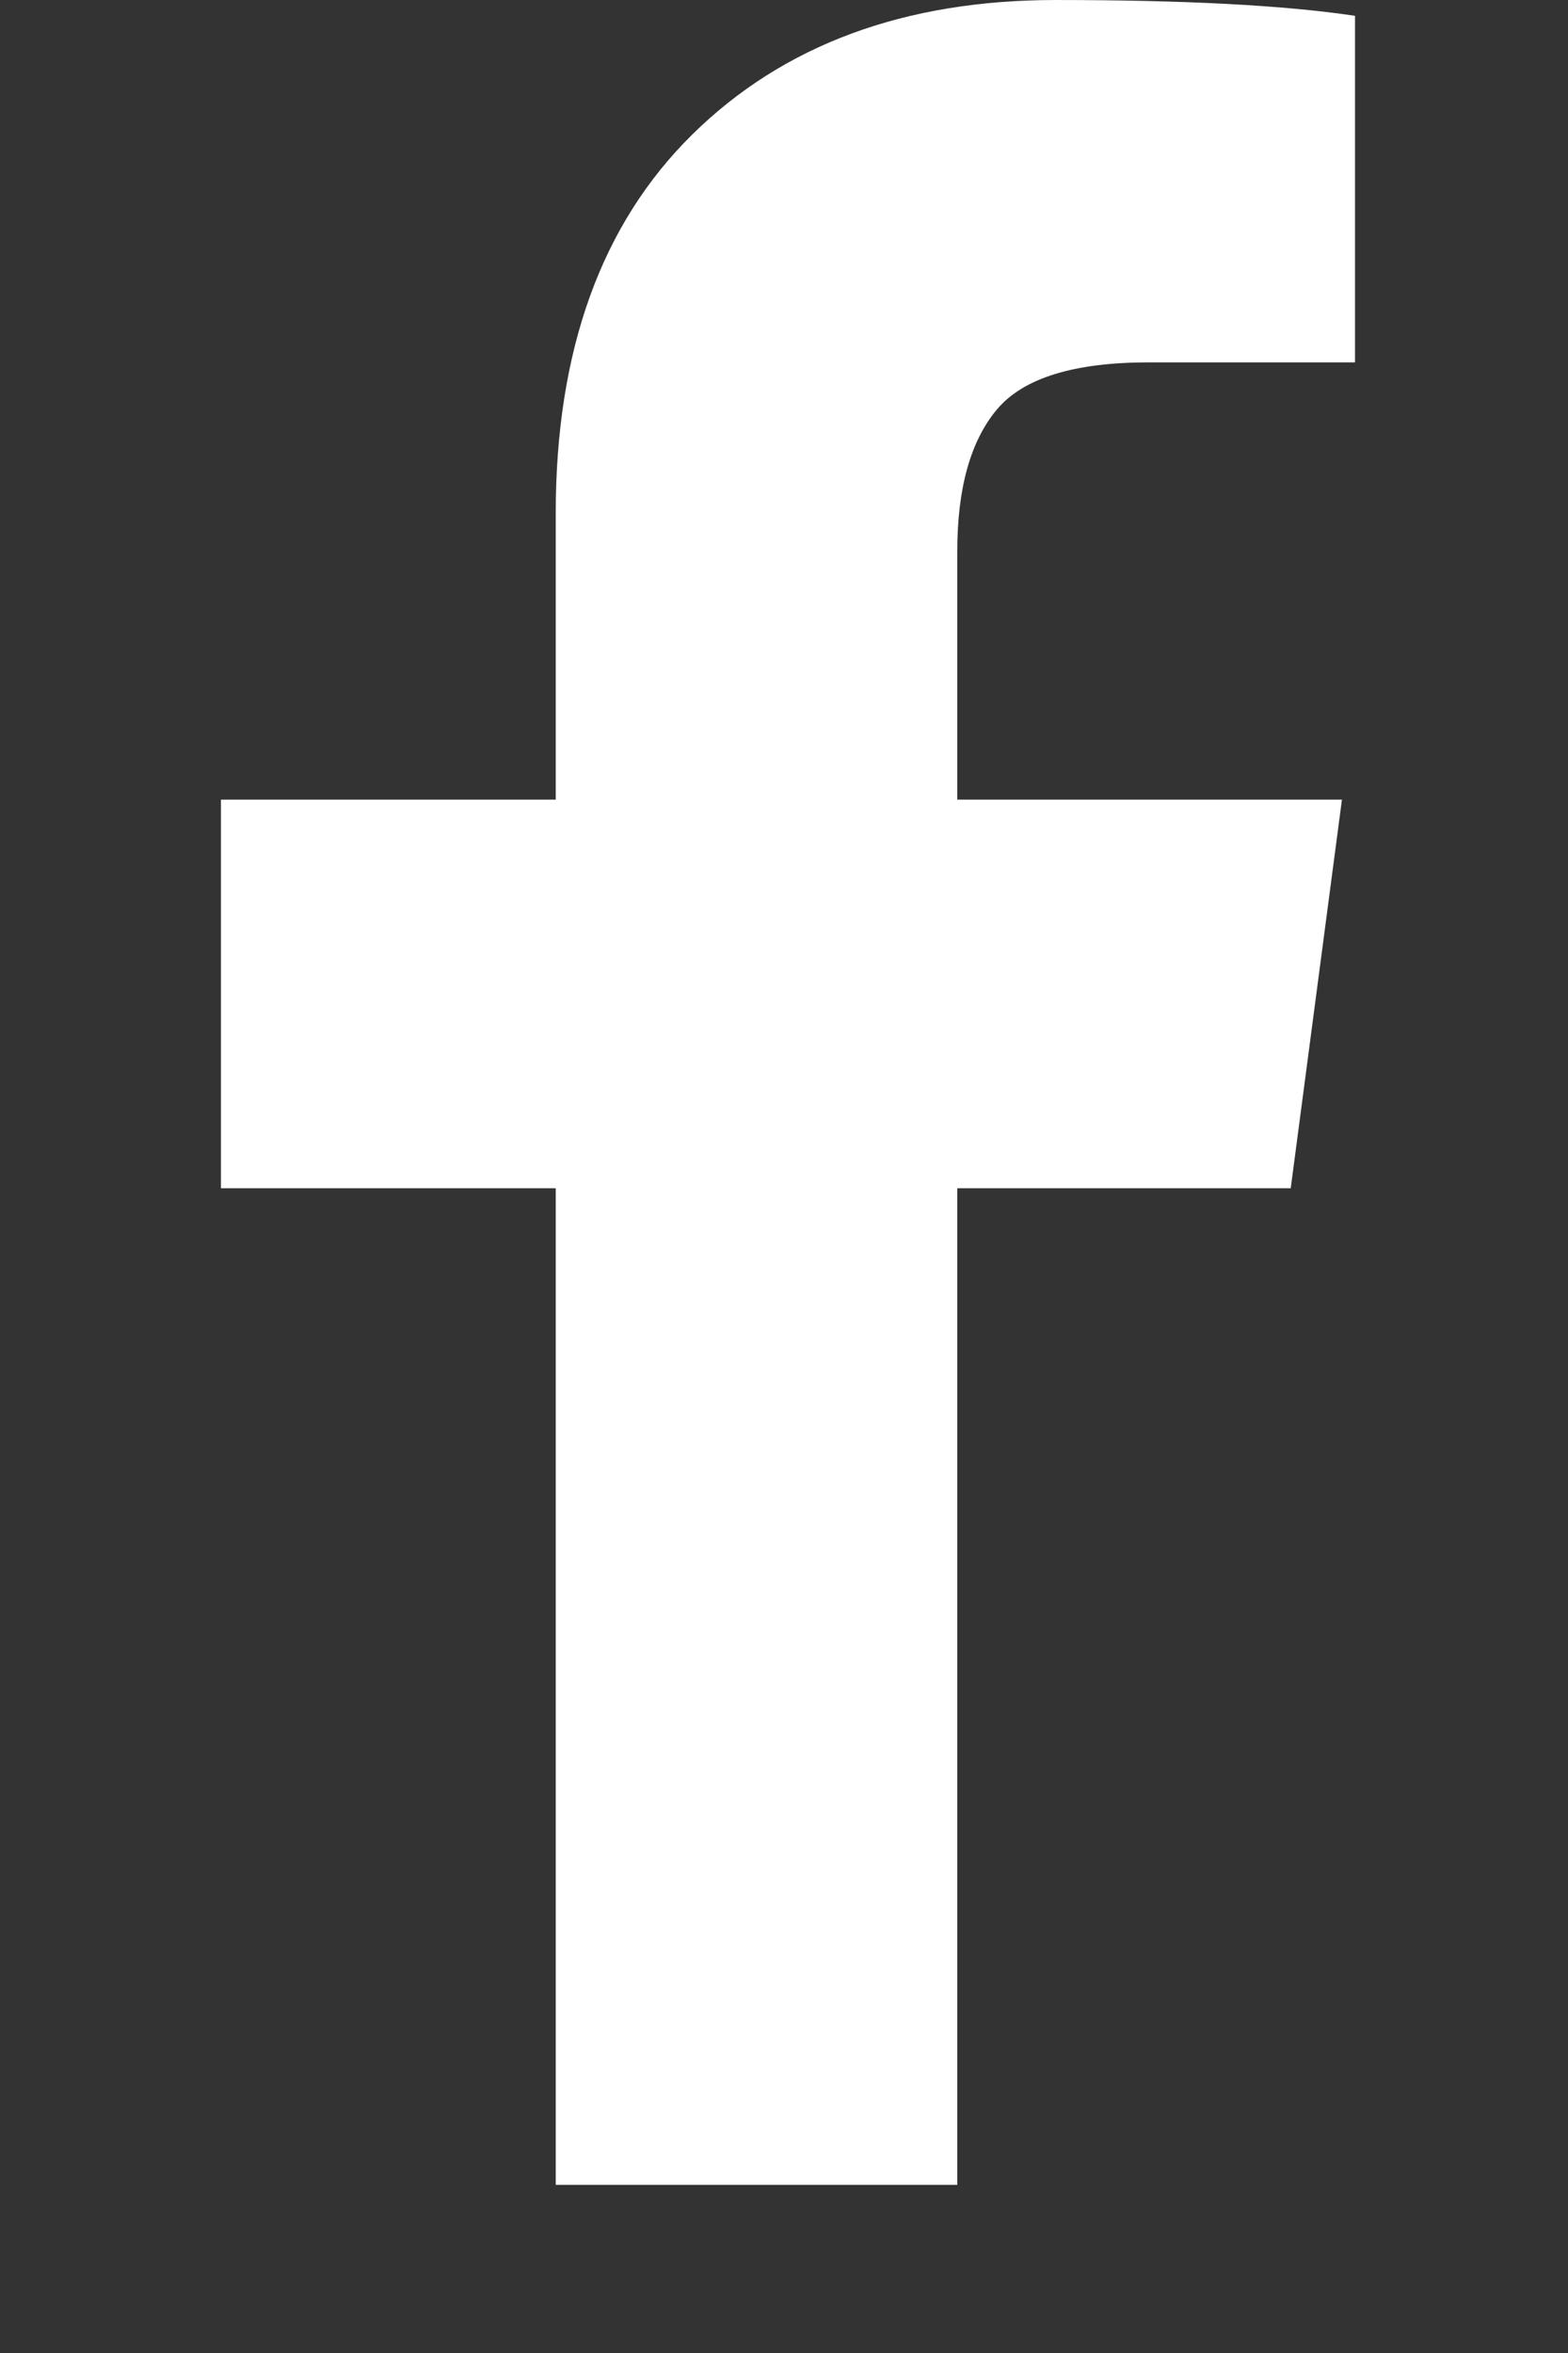
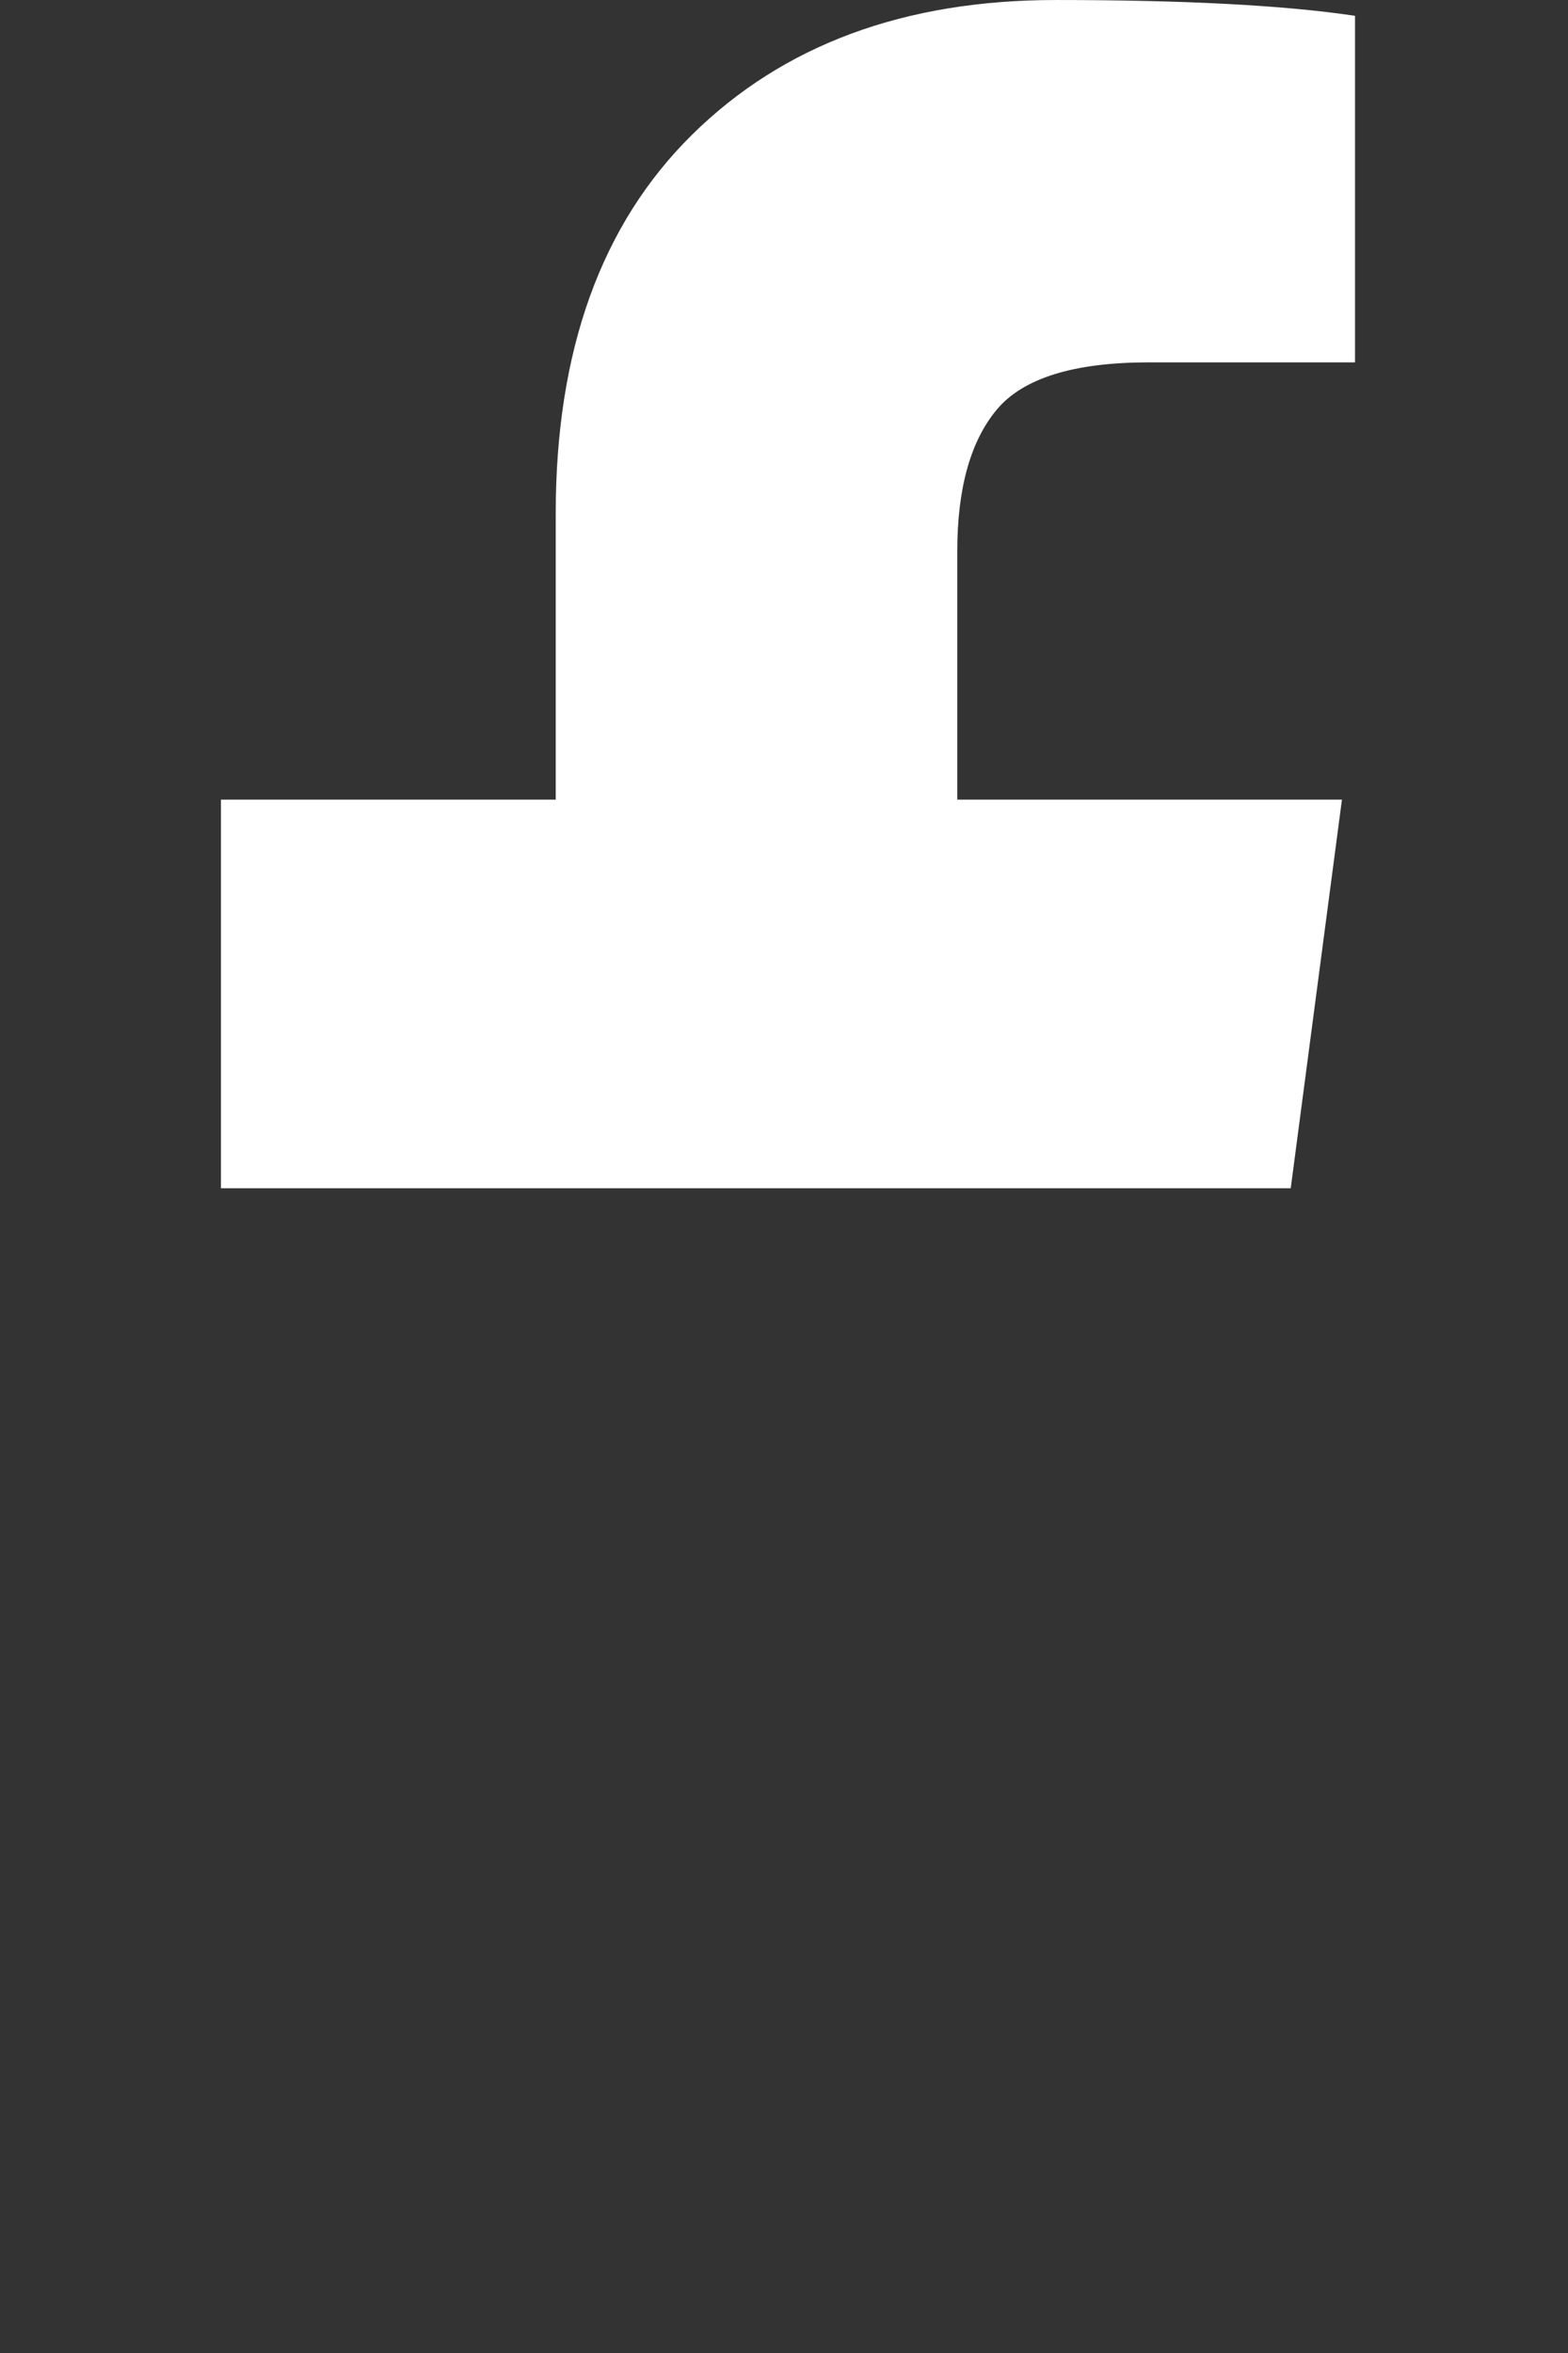
<svg xmlns="http://www.w3.org/2000/svg" width="12" height="18" viewBox="0 0 12 18" fill="none">
  <rect x="0" y="0" width="12" height="18" fill="#333333" stroke="none" />
-   <path d="M10.37 0.121V2.772H8.793C8.217 2.772 7.829 2.893 7.628 3.134C7.427 3.375 7.326 3.737 7.326 4.219V6.117H10.27L9.878 9.09H7.326V16.714H4.253V9.09H1.691V6.117H4.253V3.928C4.253 2.682 4.601 1.716 5.297 1.03C5.994 0.343 6.921 7.05719e-05 8.08 7.05719e-05C9.064 7.05719e-05 9.828 0.04 10.37 0.121Z" fill="white" />
+   <path d="M10.37 0.121V2.772H8.793C8.217 2.772 7.829 2.893 7.628 3.134C7.427 3.375 7.326 3.737 7.326 4.219V6.117H10.27L9.878 9.09H7.326H4.253V9.09H1.691V6.117H4.253V3.928C4.253 2.682 4.601 1.716 5.297 1.03C5.994 0.343 6.921 7.05719e-05 8.08 7.05719e-05C9.064 7.05719e-05 9.828 0.04 10.37 0.121Z" fill="white" />
</svg>